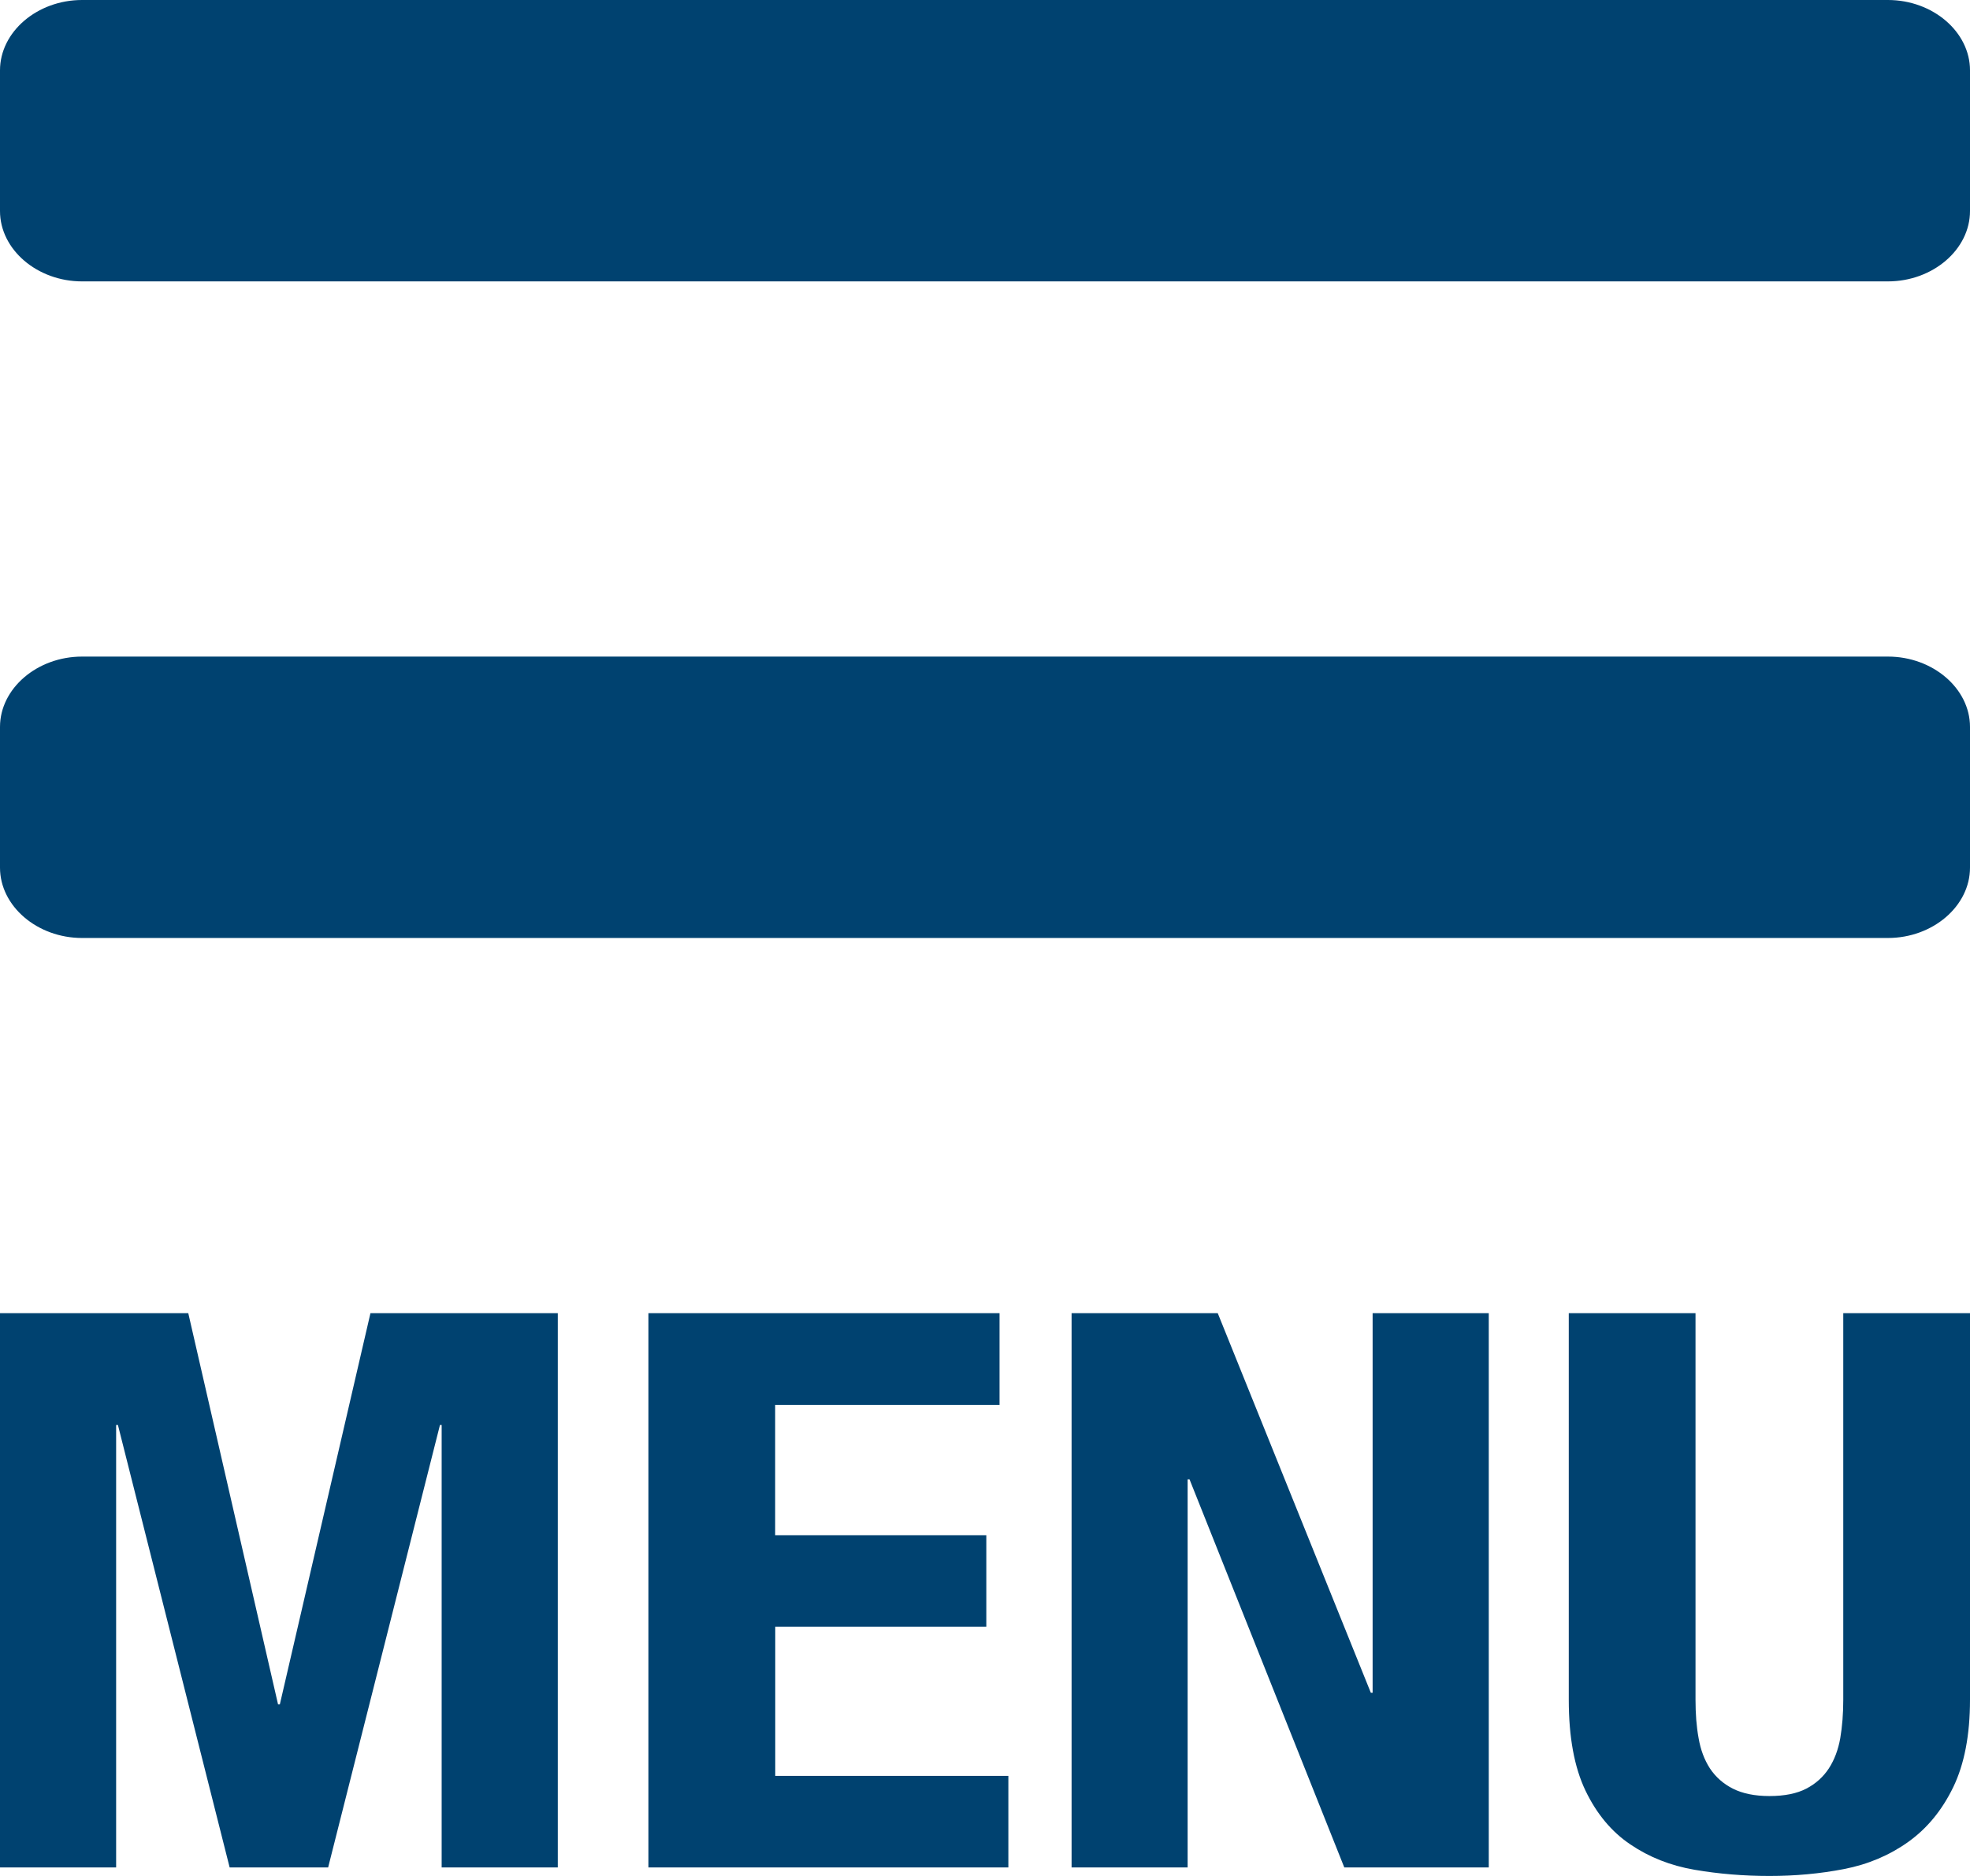
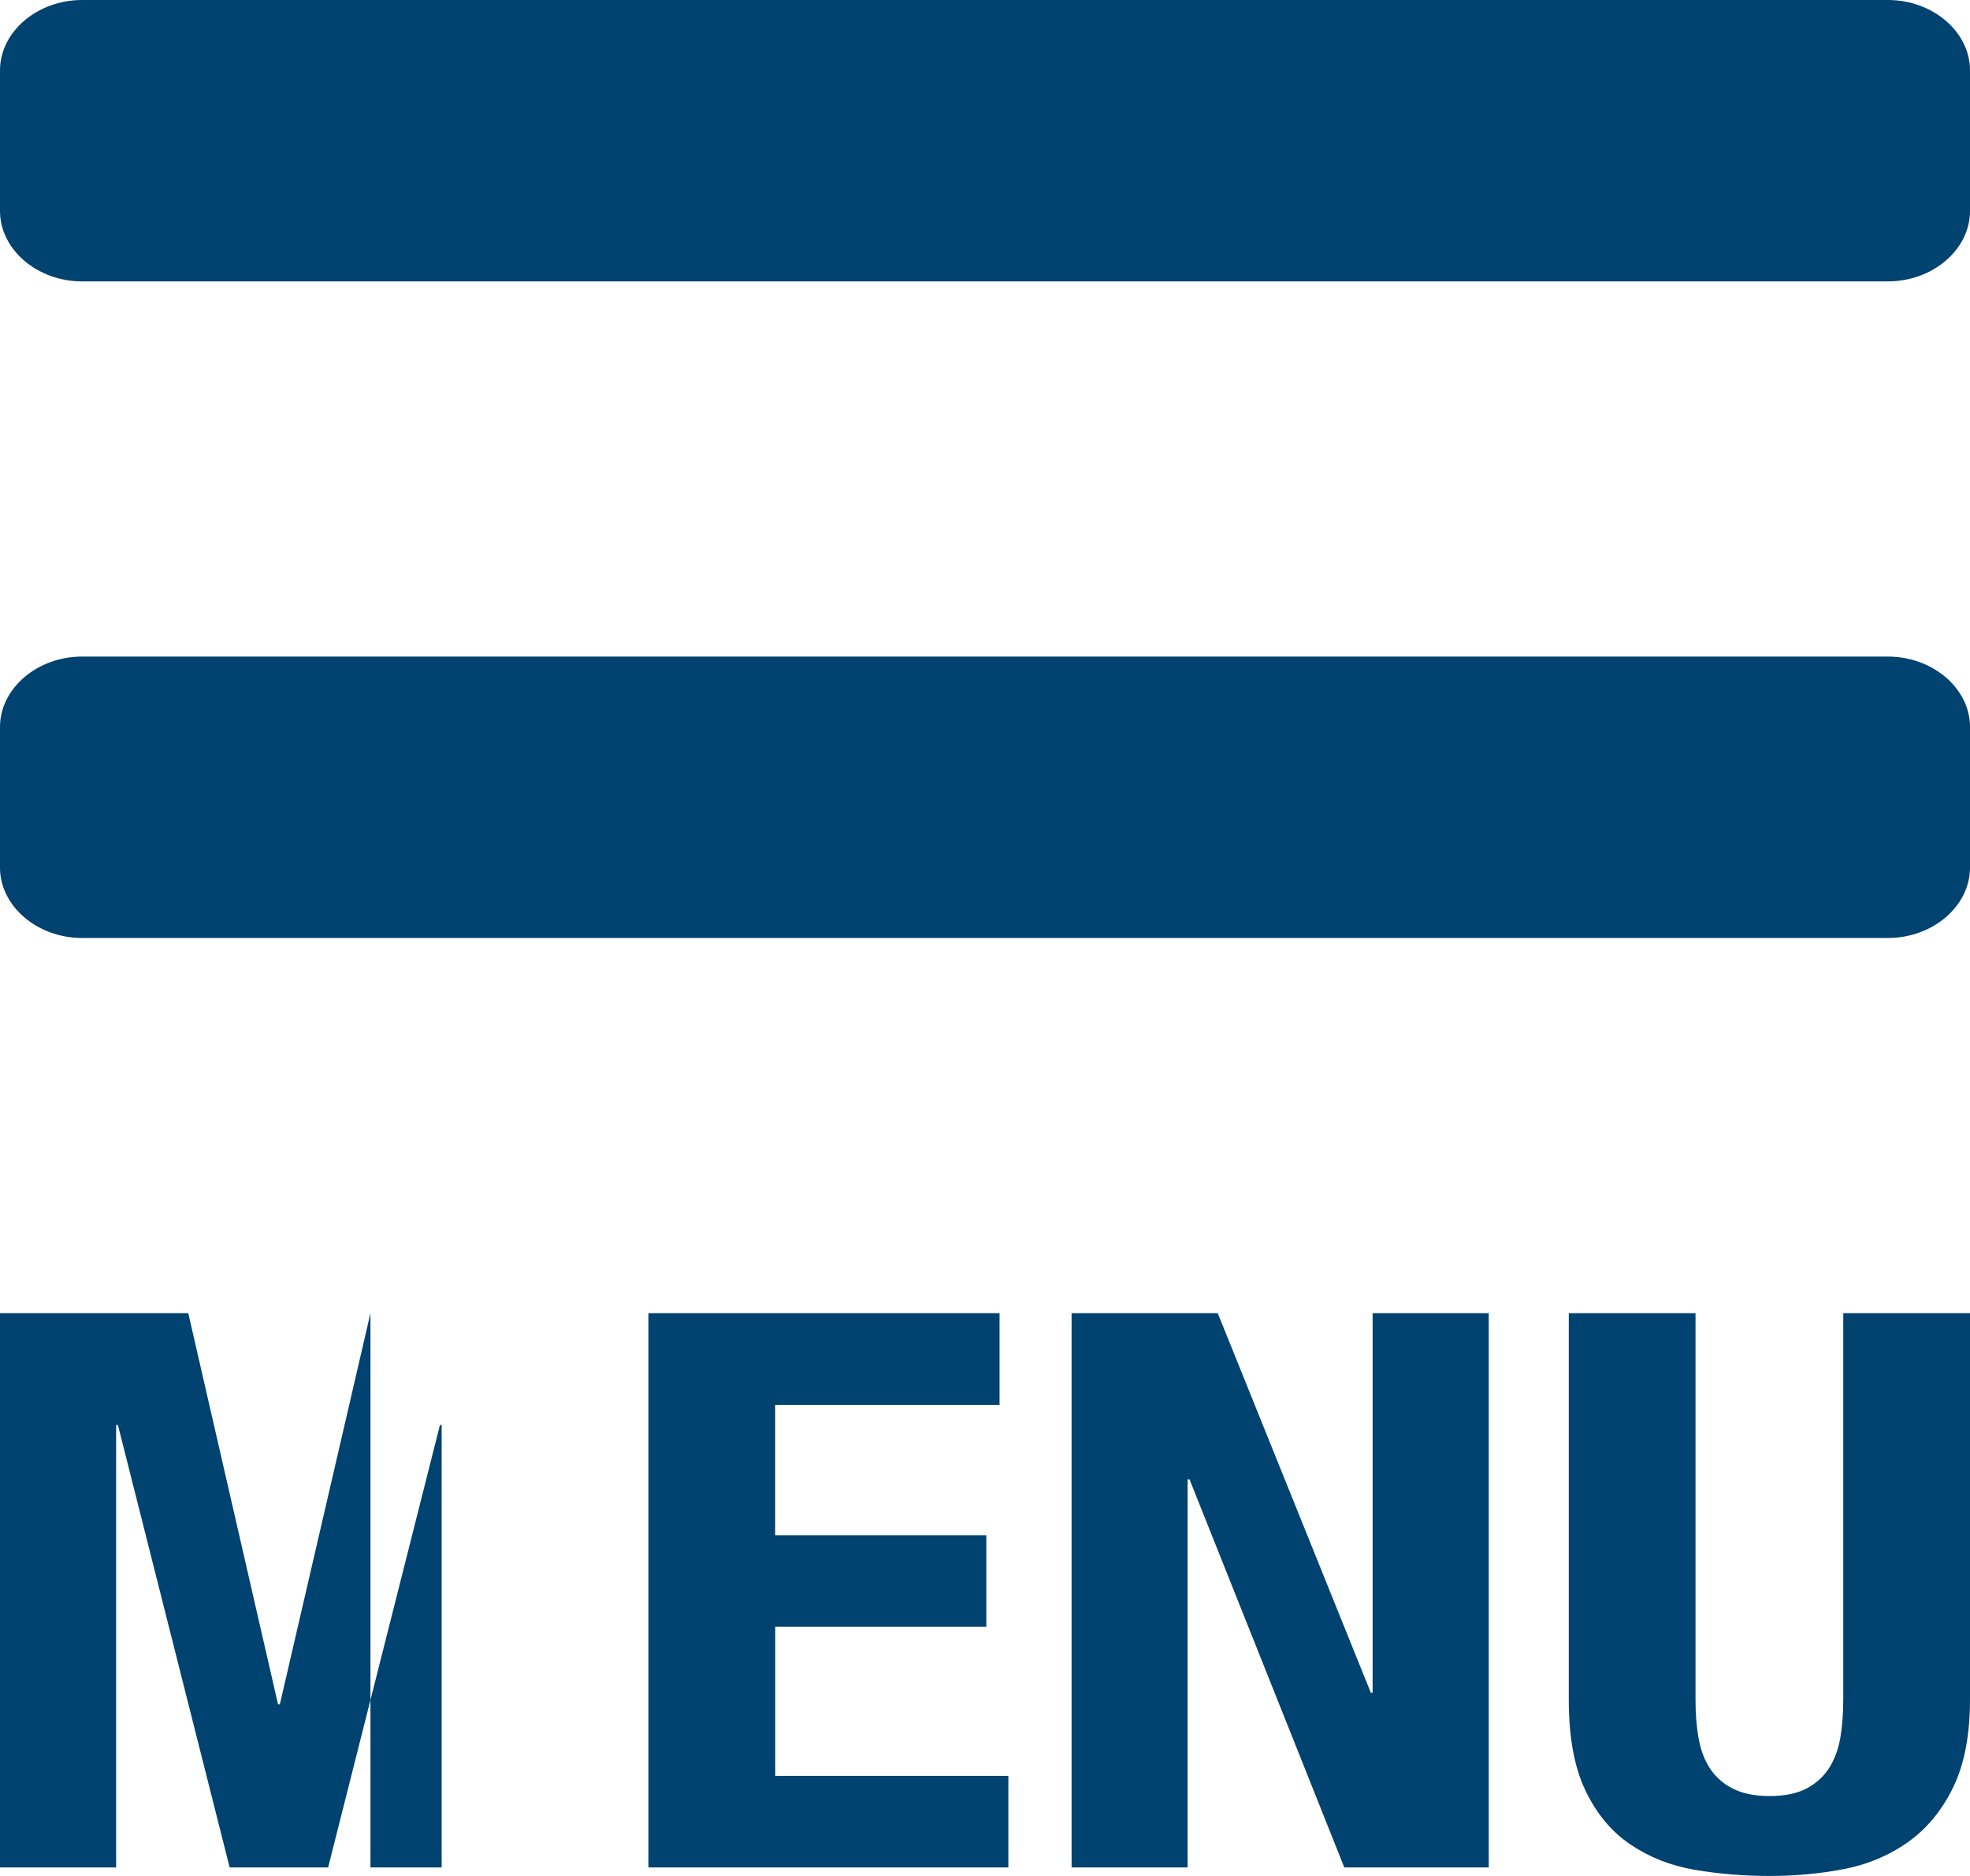
<svg xmlns="http://www.w3.org/2000/svg" width="21" height="20" viewBox="0 0 21 20">
  <g fill="none" fill-rule="evenodd">
    <g fill="#004270" fill-rule="nonzero">
      <g>
-         <path d="M21 7.75v1.5c0 .41-.396.75-.875.75H.875C.396 10 0 9.66 0 9.25v-1.5C0 7.34.396 7 .875 7h19.25c.479 0 .875.34.875.75zm0-7v1.5c0 .41-.396.75-.875.75H.875C.396 3 0 2.66 0 2.25V.75C0 .34.396 0 .875 0h19.25c.479 0 .875.34.875.75zM0 14h2.007l.957 4.171h.019L3.949 14h1.997v5.909H4.708v-4.717H4.69l-1.192 4.717h-1.05l-1.191-4.717h-.019v4.717H0V14zm10.655 0v.977H8.263v1.39h2.251v.976h-2.25v1.59h2.485v.976H6.912V14h3.743zm2.326 0l1.632 4.047h.019V14h1.238v5.909H14.33l-1.65-4.138h-.02v4.138h-1.237V14h1.557zm5.093 0v4.121c0 .15.01.286.033.41.021.124.062.232.121.323.06.09.141.163.244.215.103.052.233.079.39.079.162 0 .293-.027.393-.079.1-.052.18-.124.24-.215.059-.091.1-.199.122-.323.021-.124.032-.26.032-.41V14H21v4.121c0 .376-.06.686-.178.931-.119.246-.278.44-.479.584-.2.143-.428.24-.684.29-.257.05-.522.074-.797.074-.276 0-.541-.022-.798-.066-.256-.044-.484-.134-.684-.27-.2-.134-.36-.326-.479-.574-.119-.249-.178-.571-.178-.969V14h1.35z" transform="translate(-324 -28) translate(324 28)" />
+         <path d="M21 7.75v1.5c0 .41-.396.75-.875.75H.875C.396 10 0 9.66 0 9.25v-1.5C0 7.34.396 7 .875 7h19.25c.479 0 .875.34.875.75zm0-7v1.5c0 .41-.396.75-.875.75H.875C.396 3 0 2.66 0 2.25V.75C0 .34.396 0 .875 0h19.25c.479 0 .875.34.875.75zM0 14h2.007l.957 4.171h.019L3.949 14v5.909H4.708v-4.717H4.69l-1.192 4.717h-1.05l-1.191-4.717h-.019v4.717H0V14zm10.655 0v.977H8.263v1.39h2.251v.976h-2.25v1.59h2.485v.976H6.912V14h3.743zm2.326 0l1.632 4.047h.019V14h1.238v5.909H14.33l-1.65-4.138h-.02v4.138h-1.237V14h1.557zm5.093 0v4.121c0 .15.01.286.033.41.021.124.062.232.121.323.06.09.141.163.244.215.103.052.233.079.39.079.162 0 .293-.027.393-.079.1-.052.18-.124.24-.215.059-.091.1-.199.122-.323.021-.124.032-.26.032-.41V14H21v4.121c0 .376-.06.686-.178.931-.119.246-.278.44-.479.584-.2.143-.428.24-.684.29-.257.05-.522.074-.797.074-.276 0-.541-.022-.798-.066-.256-.044-.484-.134-.684-.27-.2-.134-.36-.326-.479-.574-.119-.249-.178-.571-.178-.969V14h1.35z" transform="translate(-324 -28) translate(324 28)" />
      </g>
    </g>
  </g>
</svg>